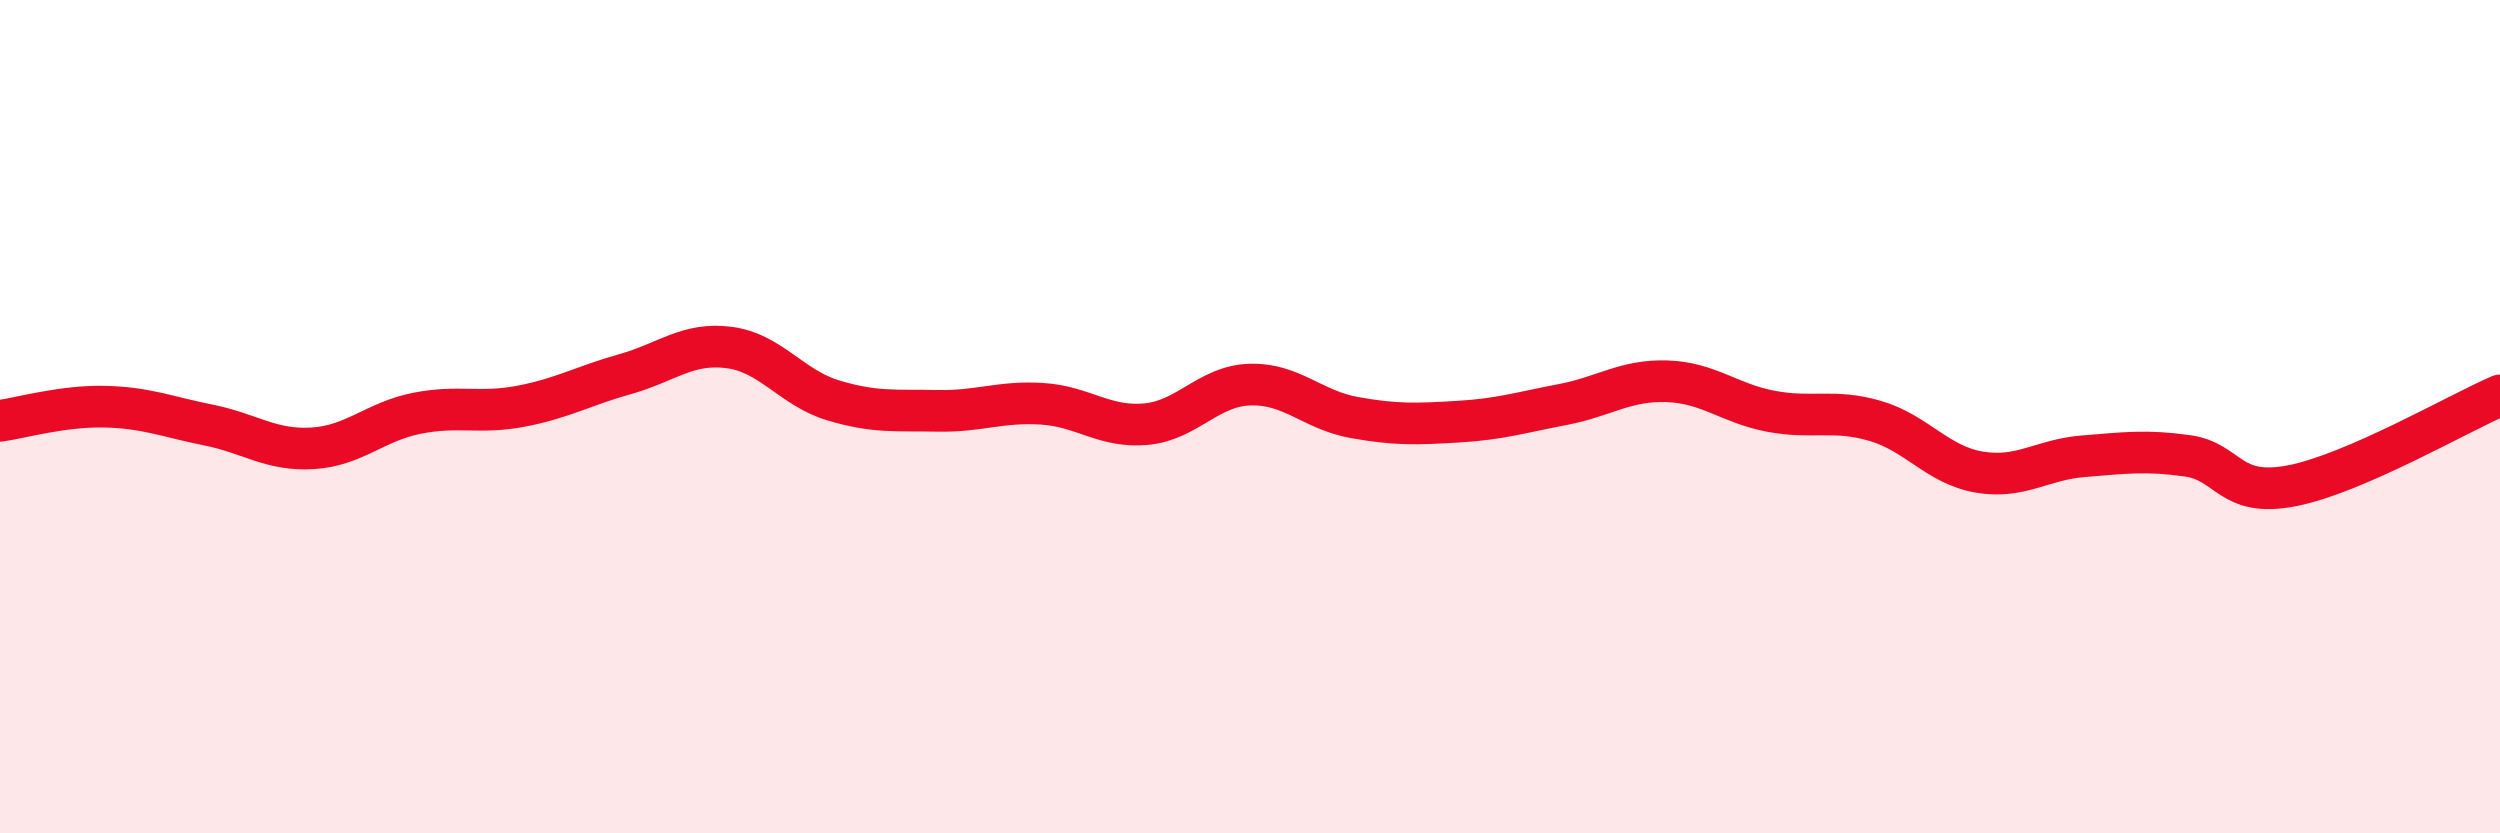
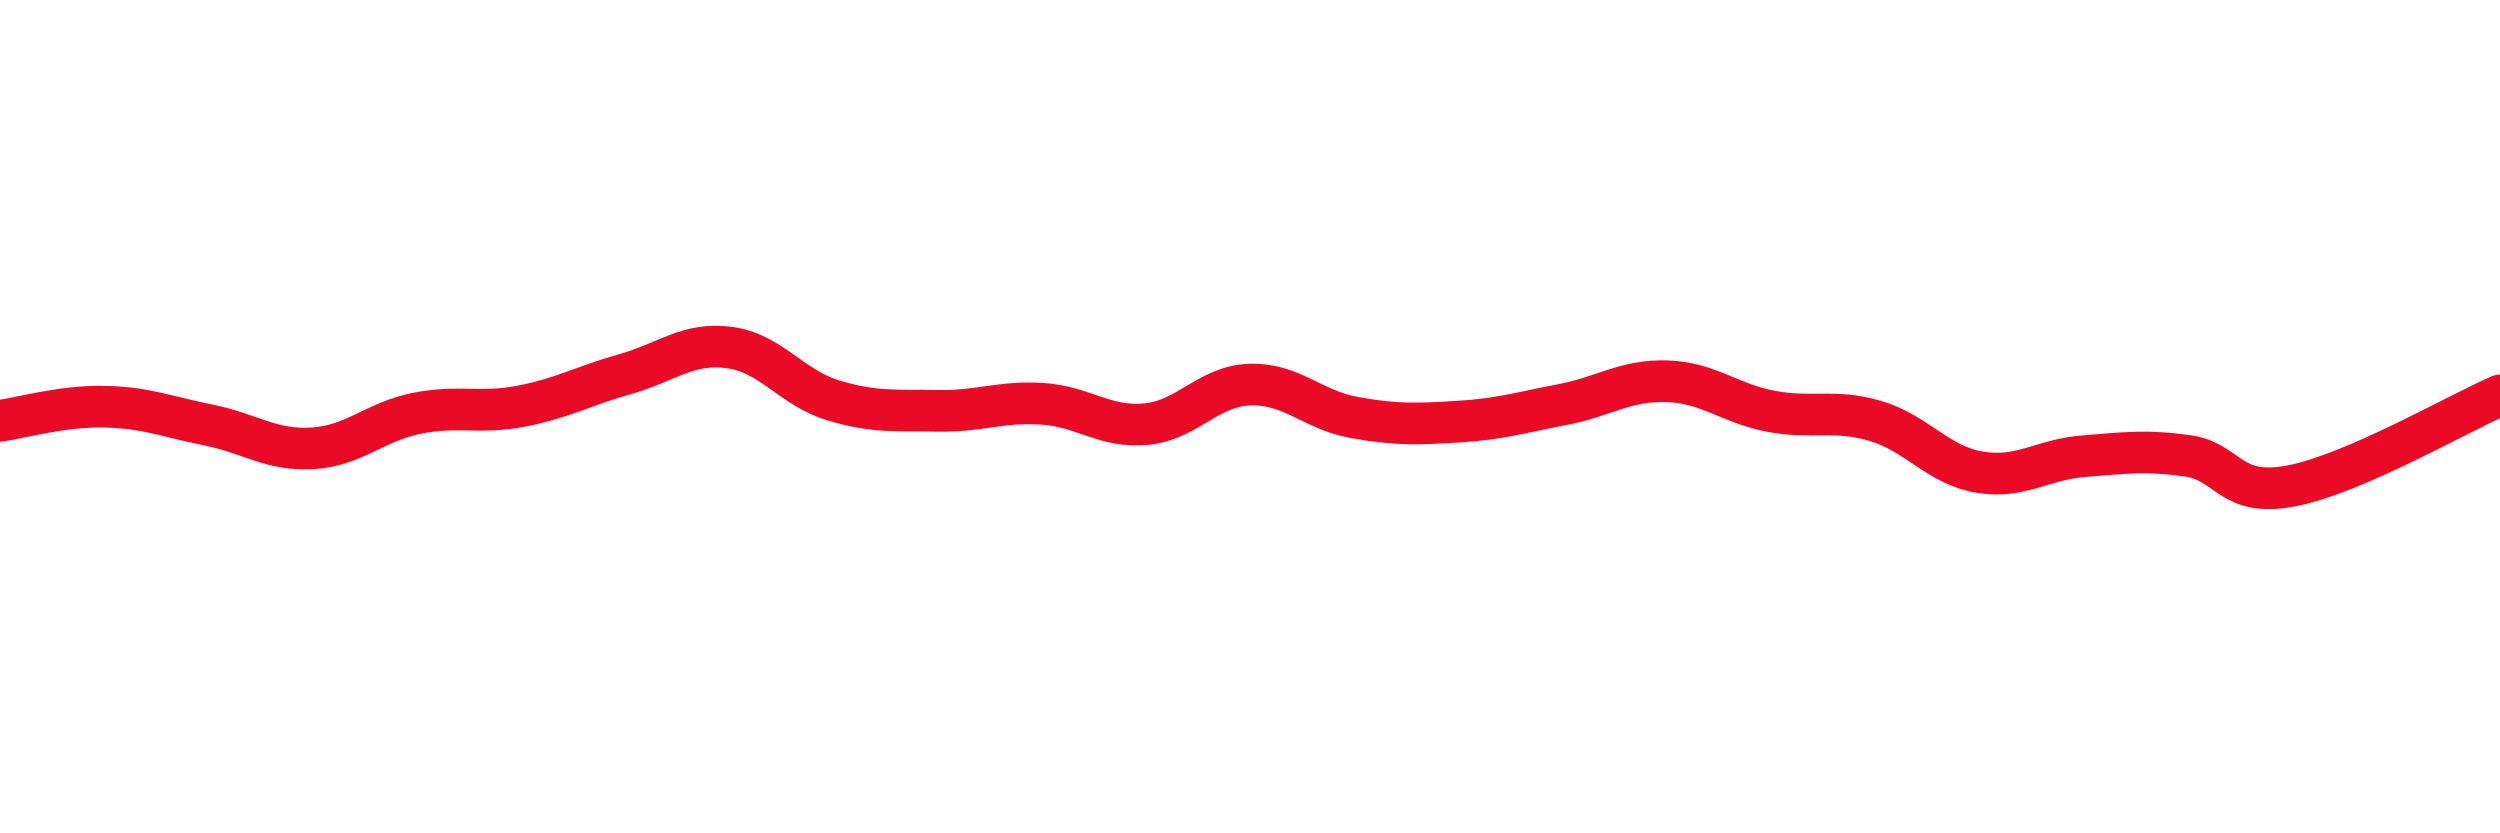
<svg xmlns="http://www.w3.org/2000/svg" width="60" height="20" viewBox="0 0 60 20">
-   <path d="M 0,10.1 C 0.5,10.03 1.5,9.74 2.5,9.76 C 3.5,9.78 4,10 5,10.2 C 6,10.4 6.5,10.82 7.5,10.76 C 8.5,10.7 9,10.12 10,9.92 C 11,9.72 11.5,9.94 12.5,9.75 C 13.5,9.56 14,9.26 15,8.98 C 16,8.7 16.5,8.21 17.5,8.34 C 18.5,8.47 19,9.31 20,9.61 C 21,9.91 21.5,9.84 22.5,9.86 C 23.5,9.88 24,9.63 25,9.69 C 26,9.75 26.5,10.27 27.5,10.18 C 28.5,10.09 29,9.26 30,9.23 C 31,9.2 31.5,9.84 32.5,10.02 C 33.5,10.2 34,10.18 35,10.12 C 36,10.06 36.5,9.9 37.5,9.71 C 38.5,9.52 39,9.12 40,9.15 C 41,9.18 41.5,9.68 42.5,9.87 C 43.5,10.06 44,9.81 45,10.1 C 46,10.39 46.5,11.16 47.5,11.33 C 48.5,11.5 49,11.03 50,10.95 C 51,10.87 51.5,10.8 52.5,10.94 C 53.5,11.08 53.5,11.95 55,11.66 C 56.5,11.37 59,9.92 60,9.49L60 20L0 20Z" fill="#EB0A25" opacity="0.1" stroke-linecap="round" stroke-linejoin="round" />
  <path d="M 0,10.1 C 0.5,10.03 1.5,9.74 2.5,9.76 C 3.5,9.78 4,10 5,10.2 C 6,10.4 6.5,10.82 7.5,10.76 C 8.5,10.7 9,10.12 10,9.92 C 11,9.72 11.5,9.94 12.5,9.75 C 13.5,9.56 14,9.26 15,8.98 C 16,8.7 16.5,8.21 17.5,8.34 C 18.5,8.47 19,9.31 20,9.61 C 21,9.91 21.5,9.84 22.5,9.86 C 23.5,9.88 24,9.63 25,9.69 C 26,9.75 26.5,10.27 27.5,10.18 C 28.5,10.09 29,9.26 30,9.23 C 31,9.2 31.5,9.84 32.5,10.02 C 33.5,10.2 34,10.18 35,10.12 C 36,10.06 36.5,9.9 37.5,9.71 C 38.5,9.52 39,9.12 40,9.15 C 41,9.18 41.5,9.68 42.5,9.87 C 43.5,10.06 44,9.81 45,10.1 C 46,10.39 46.5,11.16 47.5,11.33 C 48.5,11.5 49,11.03 50,10.95 C 51,10.87 51.5,10.8 52.5,10.94 C 53.5,11.08 53.5,11.95 55,11.66 C 56.5,11.37 59,9.92 60,9.49" stroke="#EB0A25" stroke-width="1" fill="none" stroke-linecap="round" stroke-linejoin="round" />
</svg>